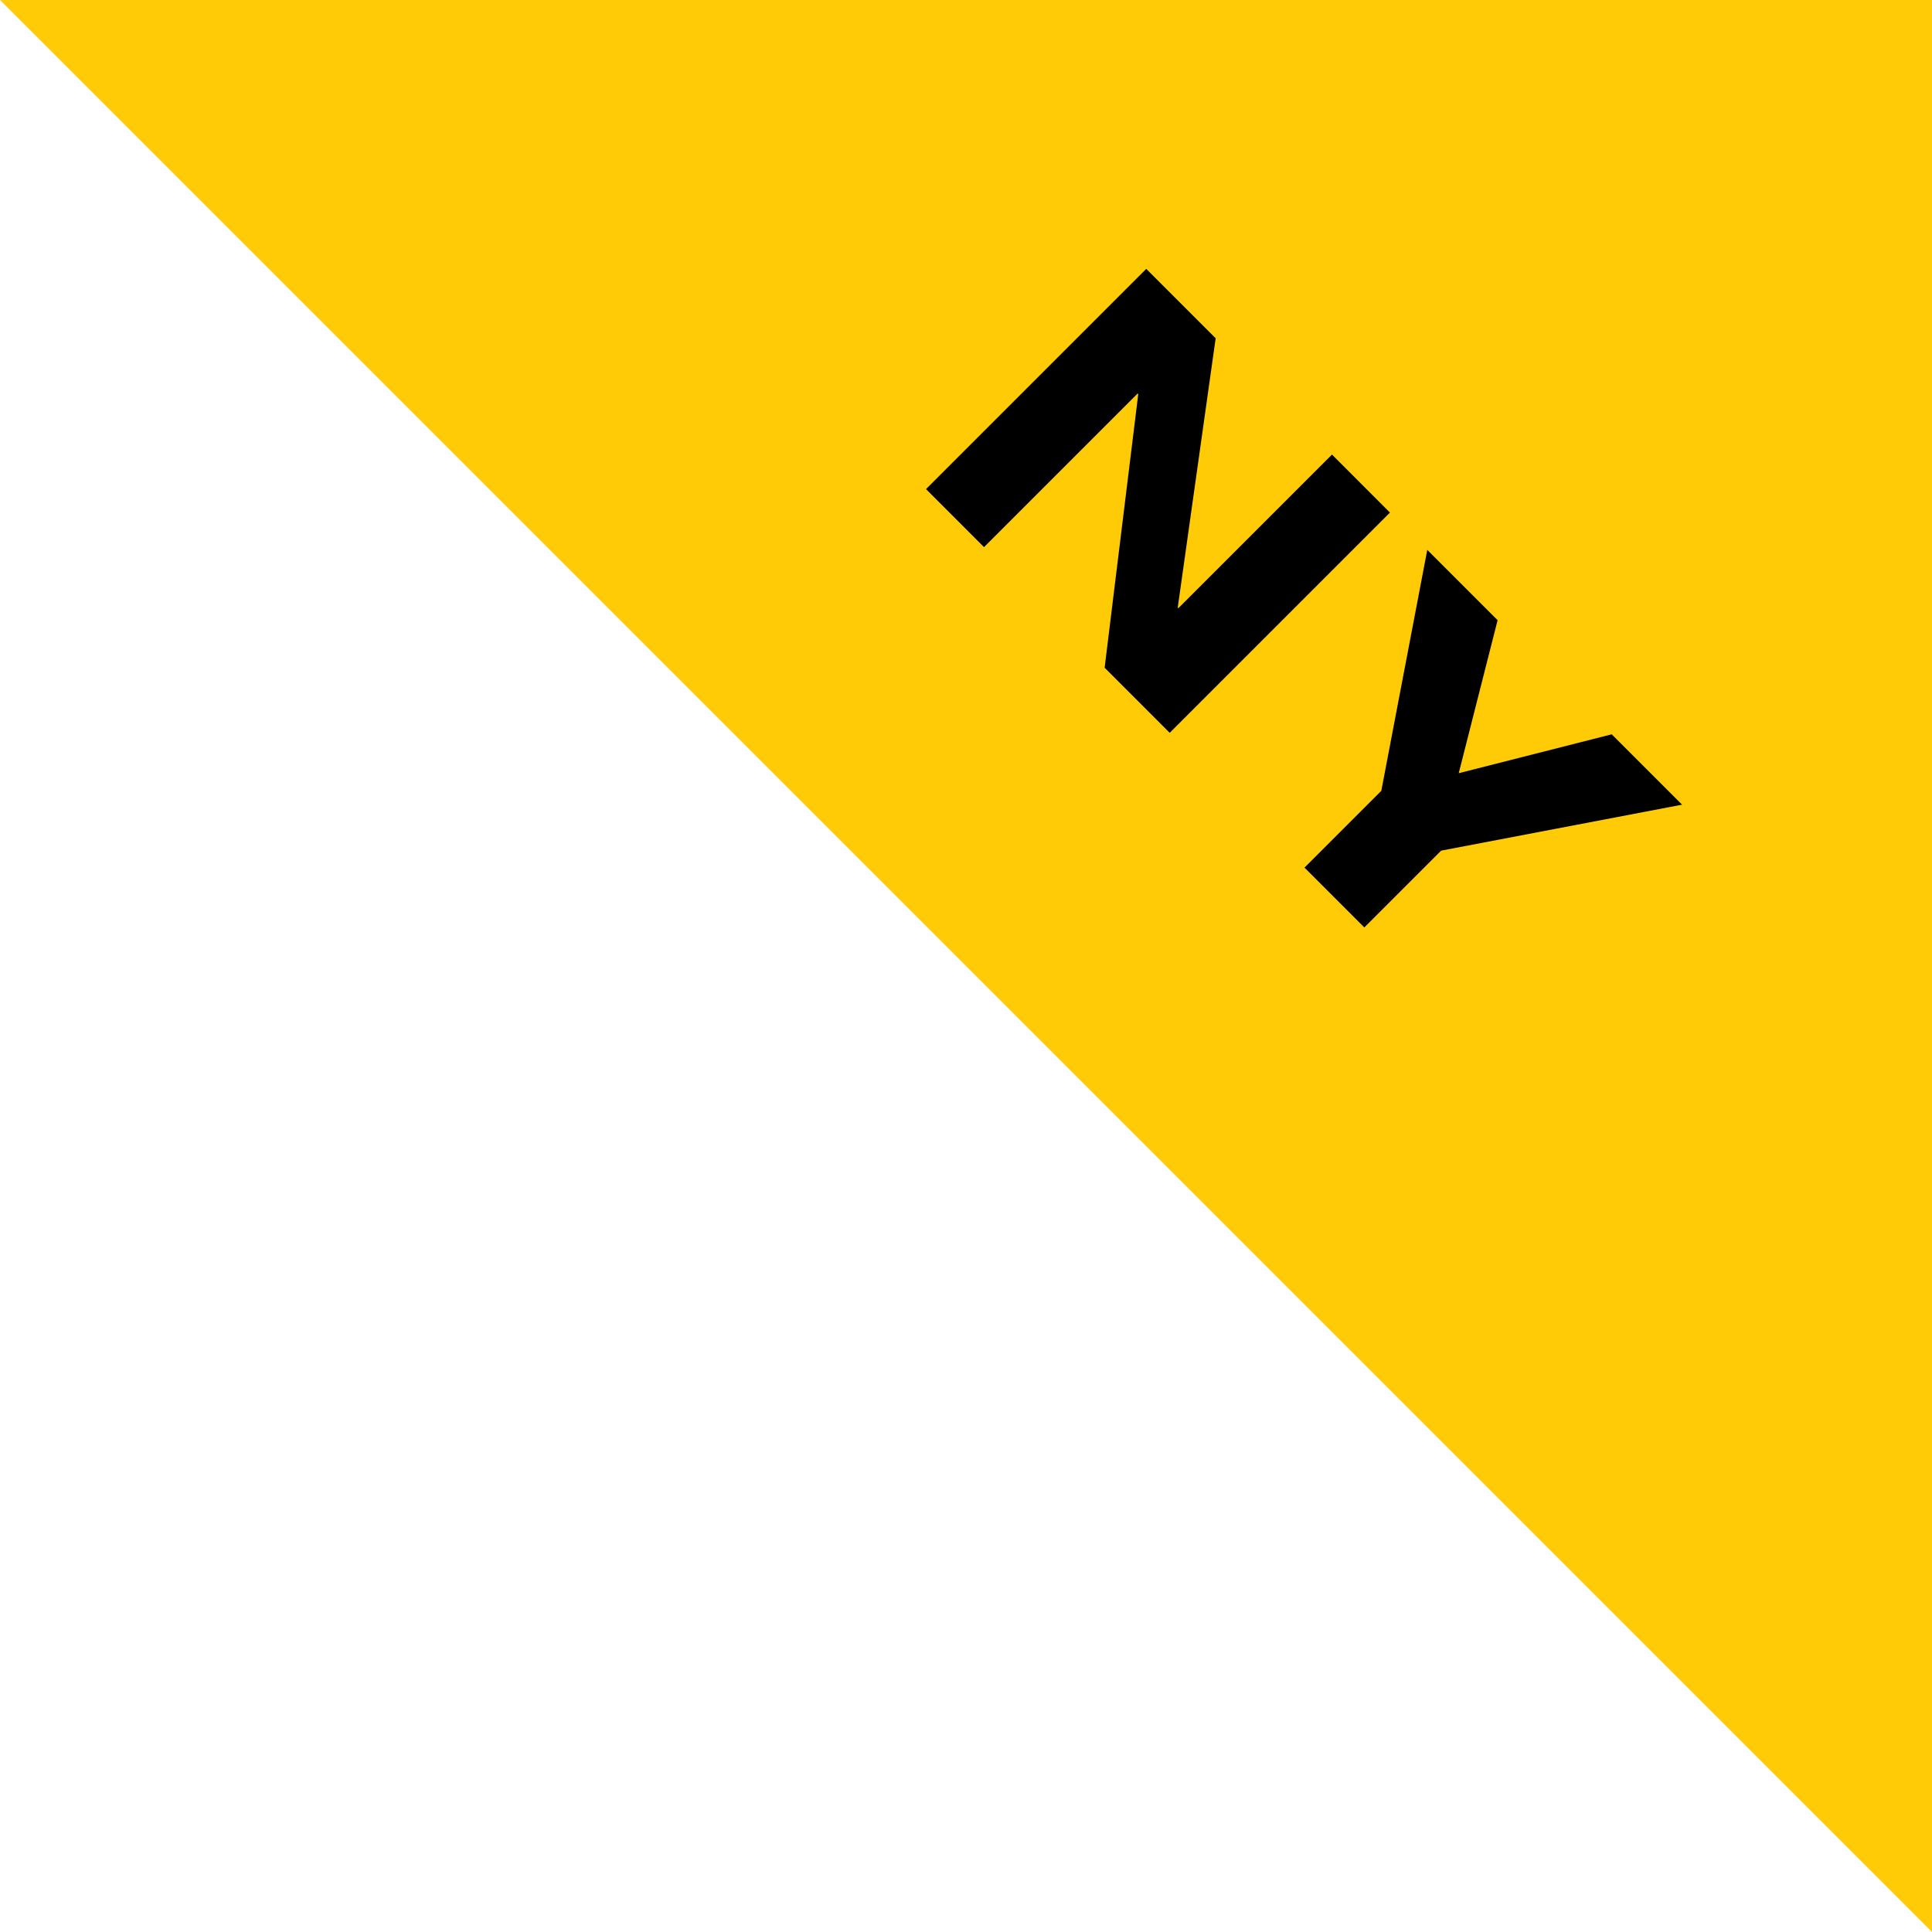
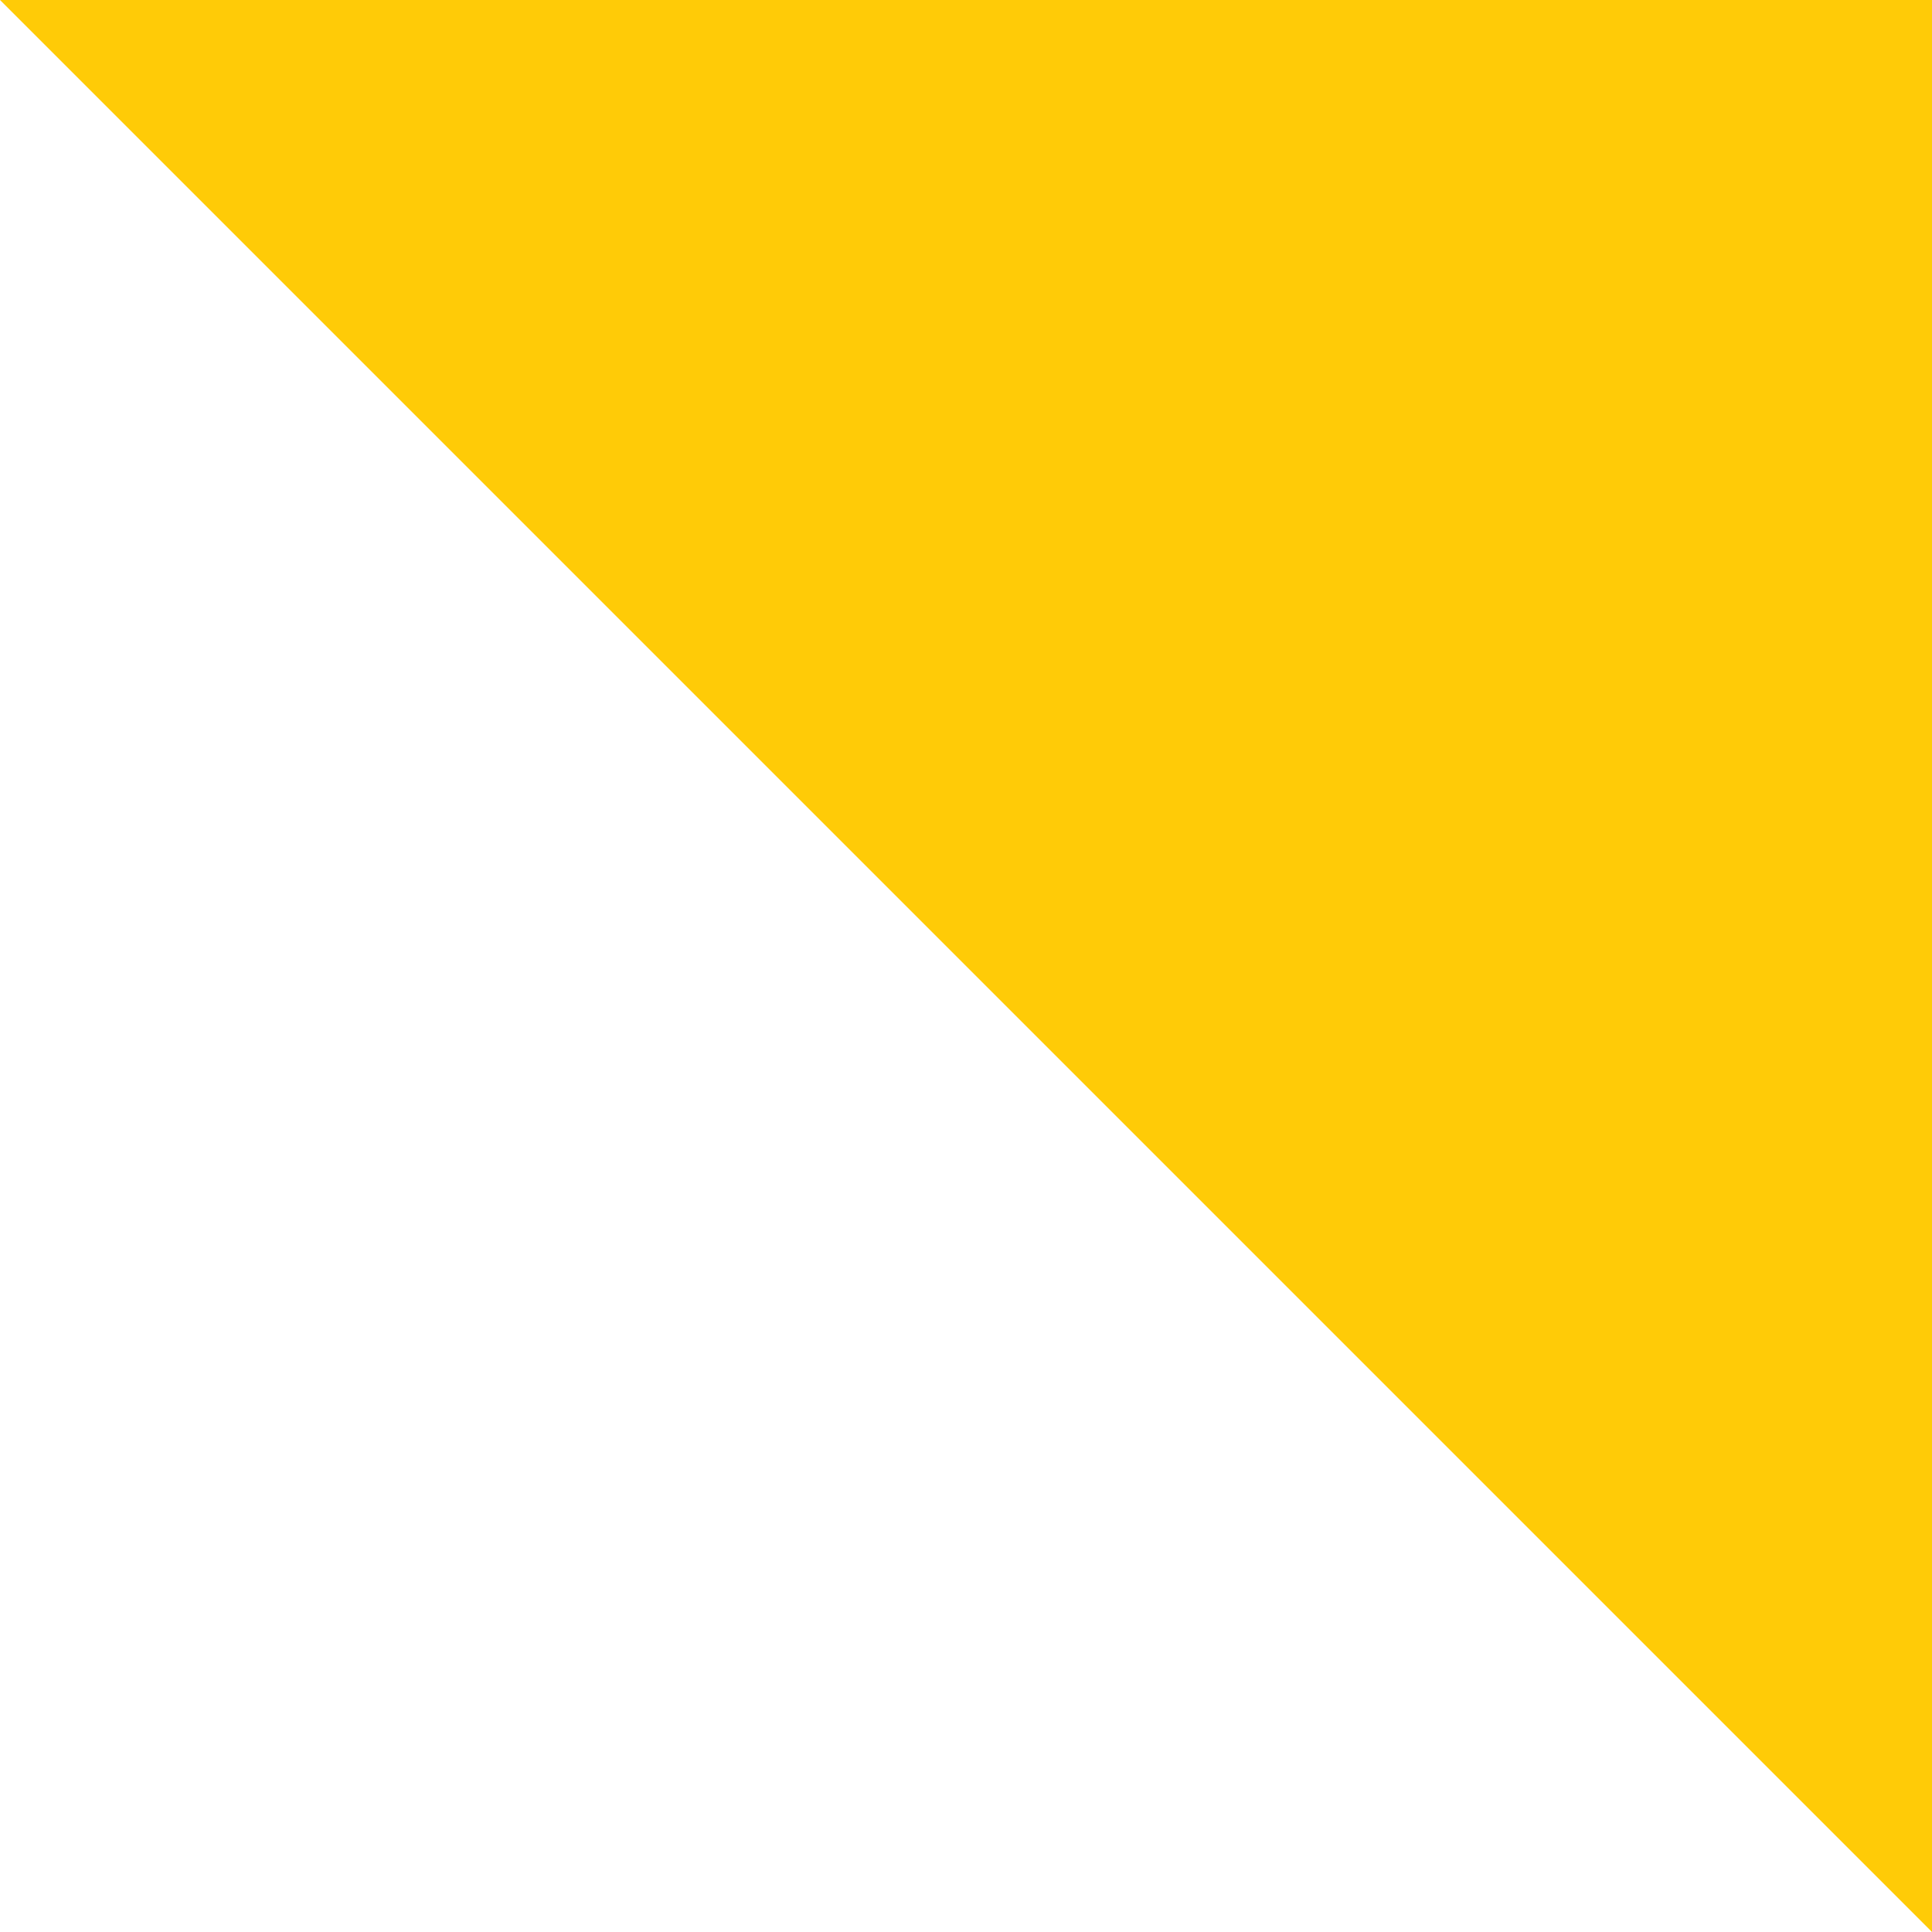
<svg xmlns="http://www.w3.org/2000/svg" width="62" height="62" viewBox="0 0 62 62">
  <g fill="none" fill-rule="evenodd">
    <path fill="#FFCB07" d="M0 0h62v62z" />
-     <path fill="#000" fill-rule="nonzero" d="M37.815 19.517l4.93-4.93 1.86 1.862-7.068 7.068-2.088-2.089 1.079-8.78-.02-.02-4.93 4.93-1.861-1.862 7.068-7.068 2.227 2.227-1.217 8.643.02.02zm4.048 8.325l2.465-2.465 1.475-7.731 2.257 2.257-1.248 4.91 4.91-1.248 2.258 2.258-7.732 1.475-2.465 2.465-1.92-1.92z" />
  </g>
</svg>